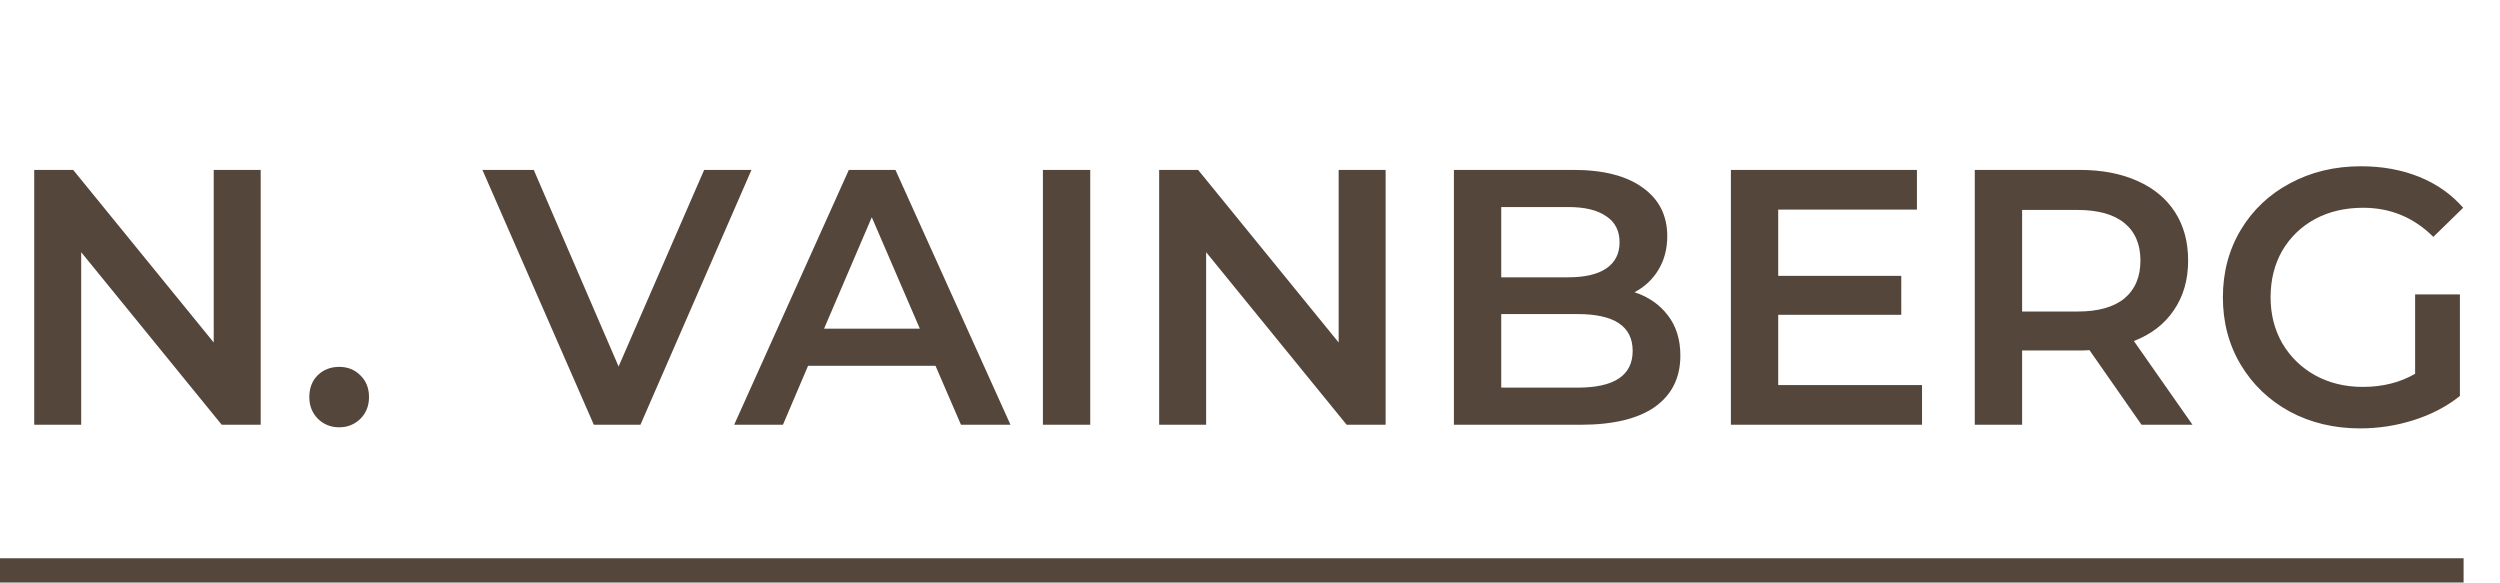
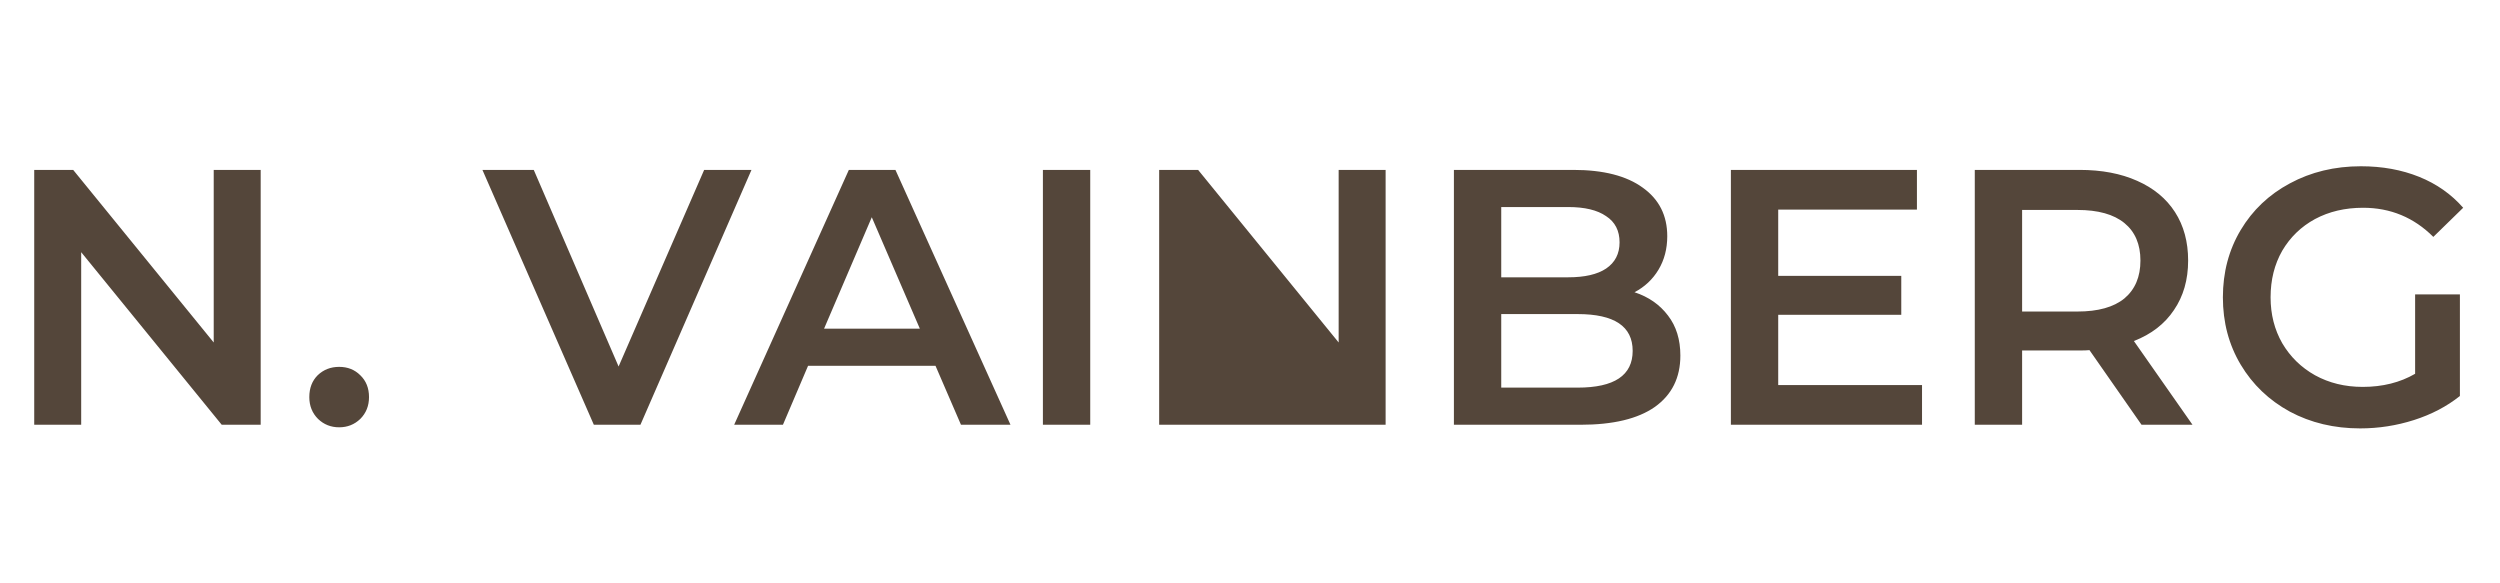
<svg xmlns="http://www.w3.org/2000/svg" width="206" height="48" viewBox="0 0 206 48" fill="none">
-   <path d="M21.48 14V35H18.27L6.69 20.78V35H2.82V14H6.03L17.61 28.22V14H21.48ZM27.947 35.21C27.267 35.21 26.687 34.98 26.207 34.52C25.727 34.04 25.487 33.44 25.487 32.72C25.487 31.98 25.717 31.38 26.177 30.92C26.657 30.46 27.247 30.23 27.947 30.23C28.647 30.23 29.227 30.46 29.687 30.92C30.167 31.38 30.407 31.98 30.407 32.72C30.407 33.44 30.167 34.04 29.687 34.52C29.207 34.98 28.627 35.21 27.947 35.21ZM61.922 14L52.772 35H48.932L39.752 14H43.982L50.972 30.2L58.022 14H61.922ZM77.085 30.14H66.585L64.514 35H60.495L69.945 14H73.784L83.264 35H79.184L77.085 30.14ZM75.794 27.08L71.835 17.9L67.904 27.08H75.794ZM85.935 14H89.835V35H85.935V14ZM114.175 14V35H110.965L99.385 20.78V35H95.515V14H98.725L110.305 28.22V14H114.175ZM134.682 24.08C135.842 24.46 136.762 25.1 137.442 26C138.122 26.88 138.462 27.98 138.462 29.3C138.462 31.12 137.762 32.53 136.362 33.53C134.962 34.51 132.922 35 130.242 35H119.802V14H129.642C132.122 14 134.032 14.49 135.372 15.47C136.712 16.43 137.382 17.76 137.382 19.46C137.382 20.5 137.142 21.42 136.662 22.22C136.182 23.02 135.522 23.64 134.682 24.08ZM123.702 17.06V22.85H129.222C130.582 22.85 131.622 22.61 132.342 22.13C133.082 21.63 133.452 20.91 133.452 19.97C133.452 19.01 133.082 18.29 132.342 17.81C131.622 17.31 130.582 17.06 129.222 17.06H123.702ZM130.002 31.94C133.022 31.94 134.532 30.93 134.532 28.91C134.532 26.89 133.022 25.88 130.002 25.88H123.702V31.94H130.002ZM158.375 31.73V35H142.625V14H157.955V17.27H146.525V22.73H156.665V25.94H146.525V31.73H158.375ZM176.462 35L172.172 28.85C171.992 28.87 171.722 28.88 171.362 28.88H166.622V35H162.722V14H171.362C173.182 14 174.762 14.3 176.102 14.9C177.462 15.5 178.502 16.36 179.222 17.48C179.942 18.6 180.302 19.93 180.302 21.47C180.302 23.05 179.912 24.41 179.132 25.55C178.372 26.69 177.272 27.54 175.832 28.1L180.662 35H176.462ZM176.372 21.47C176.372 20.13 175.932 19.1 175.052 18.38C174.172 17.66 172.882 17.3 171.182 17.3H166.622V25.67H171.182C172.882 25.67 174.172 25.31 175.052 24.59C175.932 23.85 176.372 22.81 176.372 21.47ZM199.006 24.26H202.696V32.63C201.616 33.49 200.356 34.15 198.916 34.61C197.476 35.07 195.996 35.3 194.476 35.3C192.336 35.3 190.406 34.84 188.686 33.92C186.966 32.98 185.616 31.69 184.636 30.05C183.656 28.41 183.166 26.56 183.166 24.5C183.166 22.44 183.656 20.59 184.636 18.95C185.616 17.31 186.966 16.03 188.686 15.11C190.426 14.17 192.376 13.7 194.536 13.7C196.296 13.7 197.896 13.99 199.336 14.57C200.776 15.15 201.986 16 202.966 17.12L200.506 19.52C198.906 17.92 196.976 17.12 194.716 17.12C193.236 17.12 191.916 17.43 190.756 18.05C189.616 18.67 188.716 19.54 188.056 20.66C187.416 21.78 187.096 23.06 187.096 24.5C187.096 25.9 187.416 27.16 188.056 28.28C188.716 29.4 189.616 30.28 190.756 30.92C191.916 31.56 193.226 31.88 194.686 31.88C196.326 31.88 197.766 31.52 199.006 30.8V24.26Z" fill="#54463A" />
-   <line y1="47" x2="203" y2="47" stroke="#54463A" stroke-width="2" />
+   <path d="M21.48 14V35H18.27L6.69 20.78V35H2.82V14H6.03L17.61 28.22V14H21.48ZM27.947 35.21C27.267 35.21 26.687 34.98 26.207 34.52C25.727 34.04 25.487 33.44 25.487 32.72C25.487 31.98 25.717 31.38 26.177 30.92C26.657 30.46 27.247 30.23 27.947 30.23C28.647 30.23 29.227 30.46 29.687 30.92C30.167 31.38 30.407 31.98 30.407 32.72C30.407 33.44 30.167 34.04 29.687 34.52C29.207 34.98 28.627 35.21 27.947 35.21ZM61.922 14L52.772 35H48.932L39.752 14H43.982L50.972 30.2L58.022 14H61.922ZM77.085 30.14H66.585L64.514 35H60.495L69.945 14H73.784L83.264 35H79.184L77.085 30.14ZM75.794 27.08L71.835 17.9L67.904 27.08H75.794ZM85.935 14H89.835V35H85.935V14ZM114.175 14V35H110.965V35H95.515V14H98.725L110.305 28.22V14H114.175ZM134.682 24.08C135.842 24.46 136.762 25.1 137.442 26C138.122 26.88 138.462 27.98 138.462 29.3C138.462 31.12 137.762 32.53 136.362 33.53C134.962 34.51 132.922 35 130.242 35H119.802V14H129.642C132.122 14 134.032 14.49 135.372 15.47C136.712 16.43 137.382 17.76 137.382 19.46C137.382 20.5 137.142 21.42 136.662 22.22C136.182 23.02 135.522 23.64 134.682 24.08ZM123.702 17.06V22.85H129.222C130.582 22.85 131.622 22.61 132.342 22.13C133.082 21.63 133.452 20.91 133.452 19.97C133.452 19.01 133.082 18.29 132.342 17.81C131.622 17.31 130.582 17.06 129.222 17.06H123.702ZM130.002 31.94C133.022 31.94 134.532 30.93 134.532 28.91C134.532 26.89 133.022 25.88 130.002 25.88H123.702V31.94H130.002ZM158.375 31.73V35H142.625V14H157.955V17.27H146.525V22.73H156.665V25.94H146.525V31.73H158.375ZM176.462 35L172.172 28.85C171.992 28.87 171.722 28.88 171.362 28.88H166.622V35H162.722V14H171.362C173.182 14 174.762 14.3 176.102 14.9C177.462 15.5 178.502 16.36 179.222 17.48C179.942 18.6 180.302 19.93 180.302 21.47C180.302 23.05 179.912 24.41 179.132 25.55C178.372 26.69 177.272 27.54 175.832 28.1L180.662 35H176.462ZM176.372 21.47C176.372 20.13 175.932 19.1 175.052 18.38C174.172 17.66 172.882 17.3 171.182 17.3H166.622V25.67H171.182C172.882 25.67 174.172 25.31 175.052 24.59C175.932 23.85 176.372 22.81 176.372 21.47ZM199.006 24.26H202.696V32.63C201.616 33.49 200.356 34.15 198.916 34.61C197.476 35.07 195.996 35.3 194.476 35.3C192.336 35.3 190.406 34.84 188.686 33.92C186.966 32.98 185.616 31.69 184.636 30.05C183.656 28.41 183.166 26.56 183.166 24.5C183.166 22.44 183.656 20.59 184.636 18.95C185.616 17.31 186.966 16.03 188.686 15.11C190.426 14.17 192.376 13.7 194.536 13.7C196.296 13.7 197.896 13.99 199.336 14.57C200.776 15.15 201.986 16 202.966 17.12L200.506 19.52C198.906 17.92 196.976 17.12 194.716 17.12C193.236 17.12 191.916 17.43 190.756 18.05C189.616 18.67 188.716 19.54 188.056 20.66C187.416 21.78 187.096 23.06 187.096 24.5C187.096 25.9 187.416 27.16 188.056 28.28C188.716 29.4 189.616 30.28 190.756 30.92C191.916 31.56 193.226 31.88 194.686 31.88C196.326 31.88 197.766 31.52 199.006 30.8V24.26Z" fill="#54463A" />
</svg>